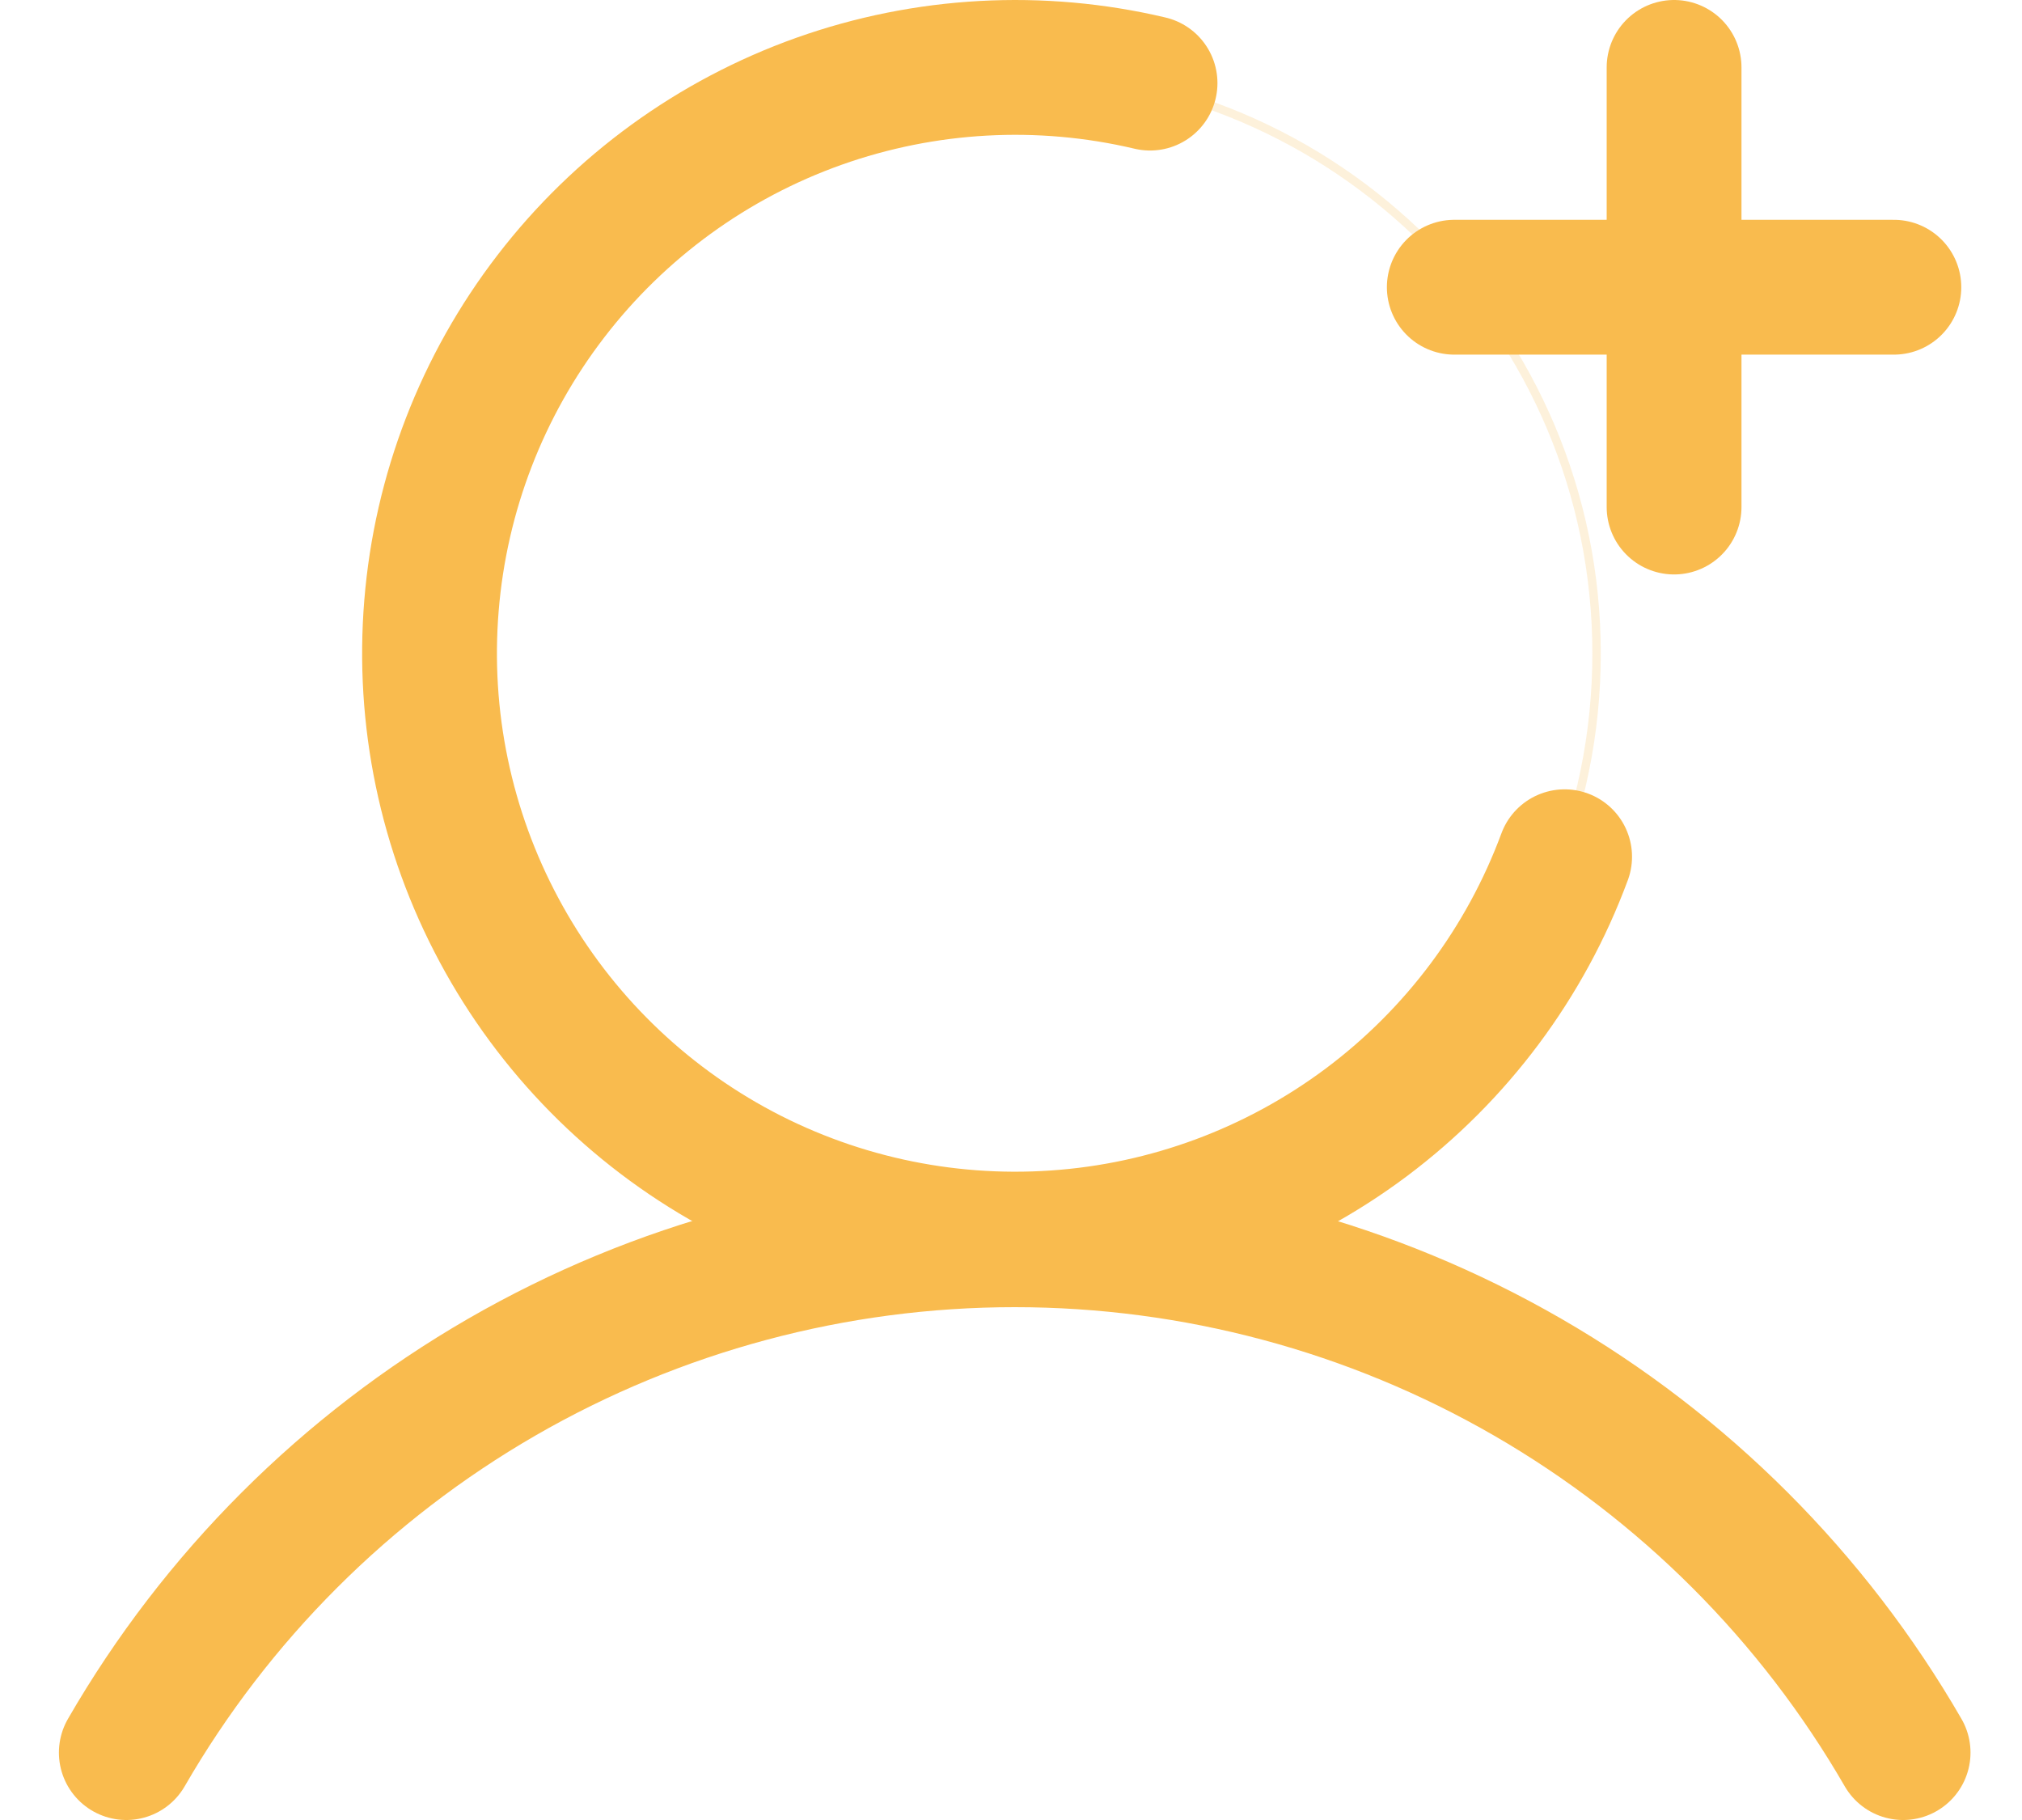
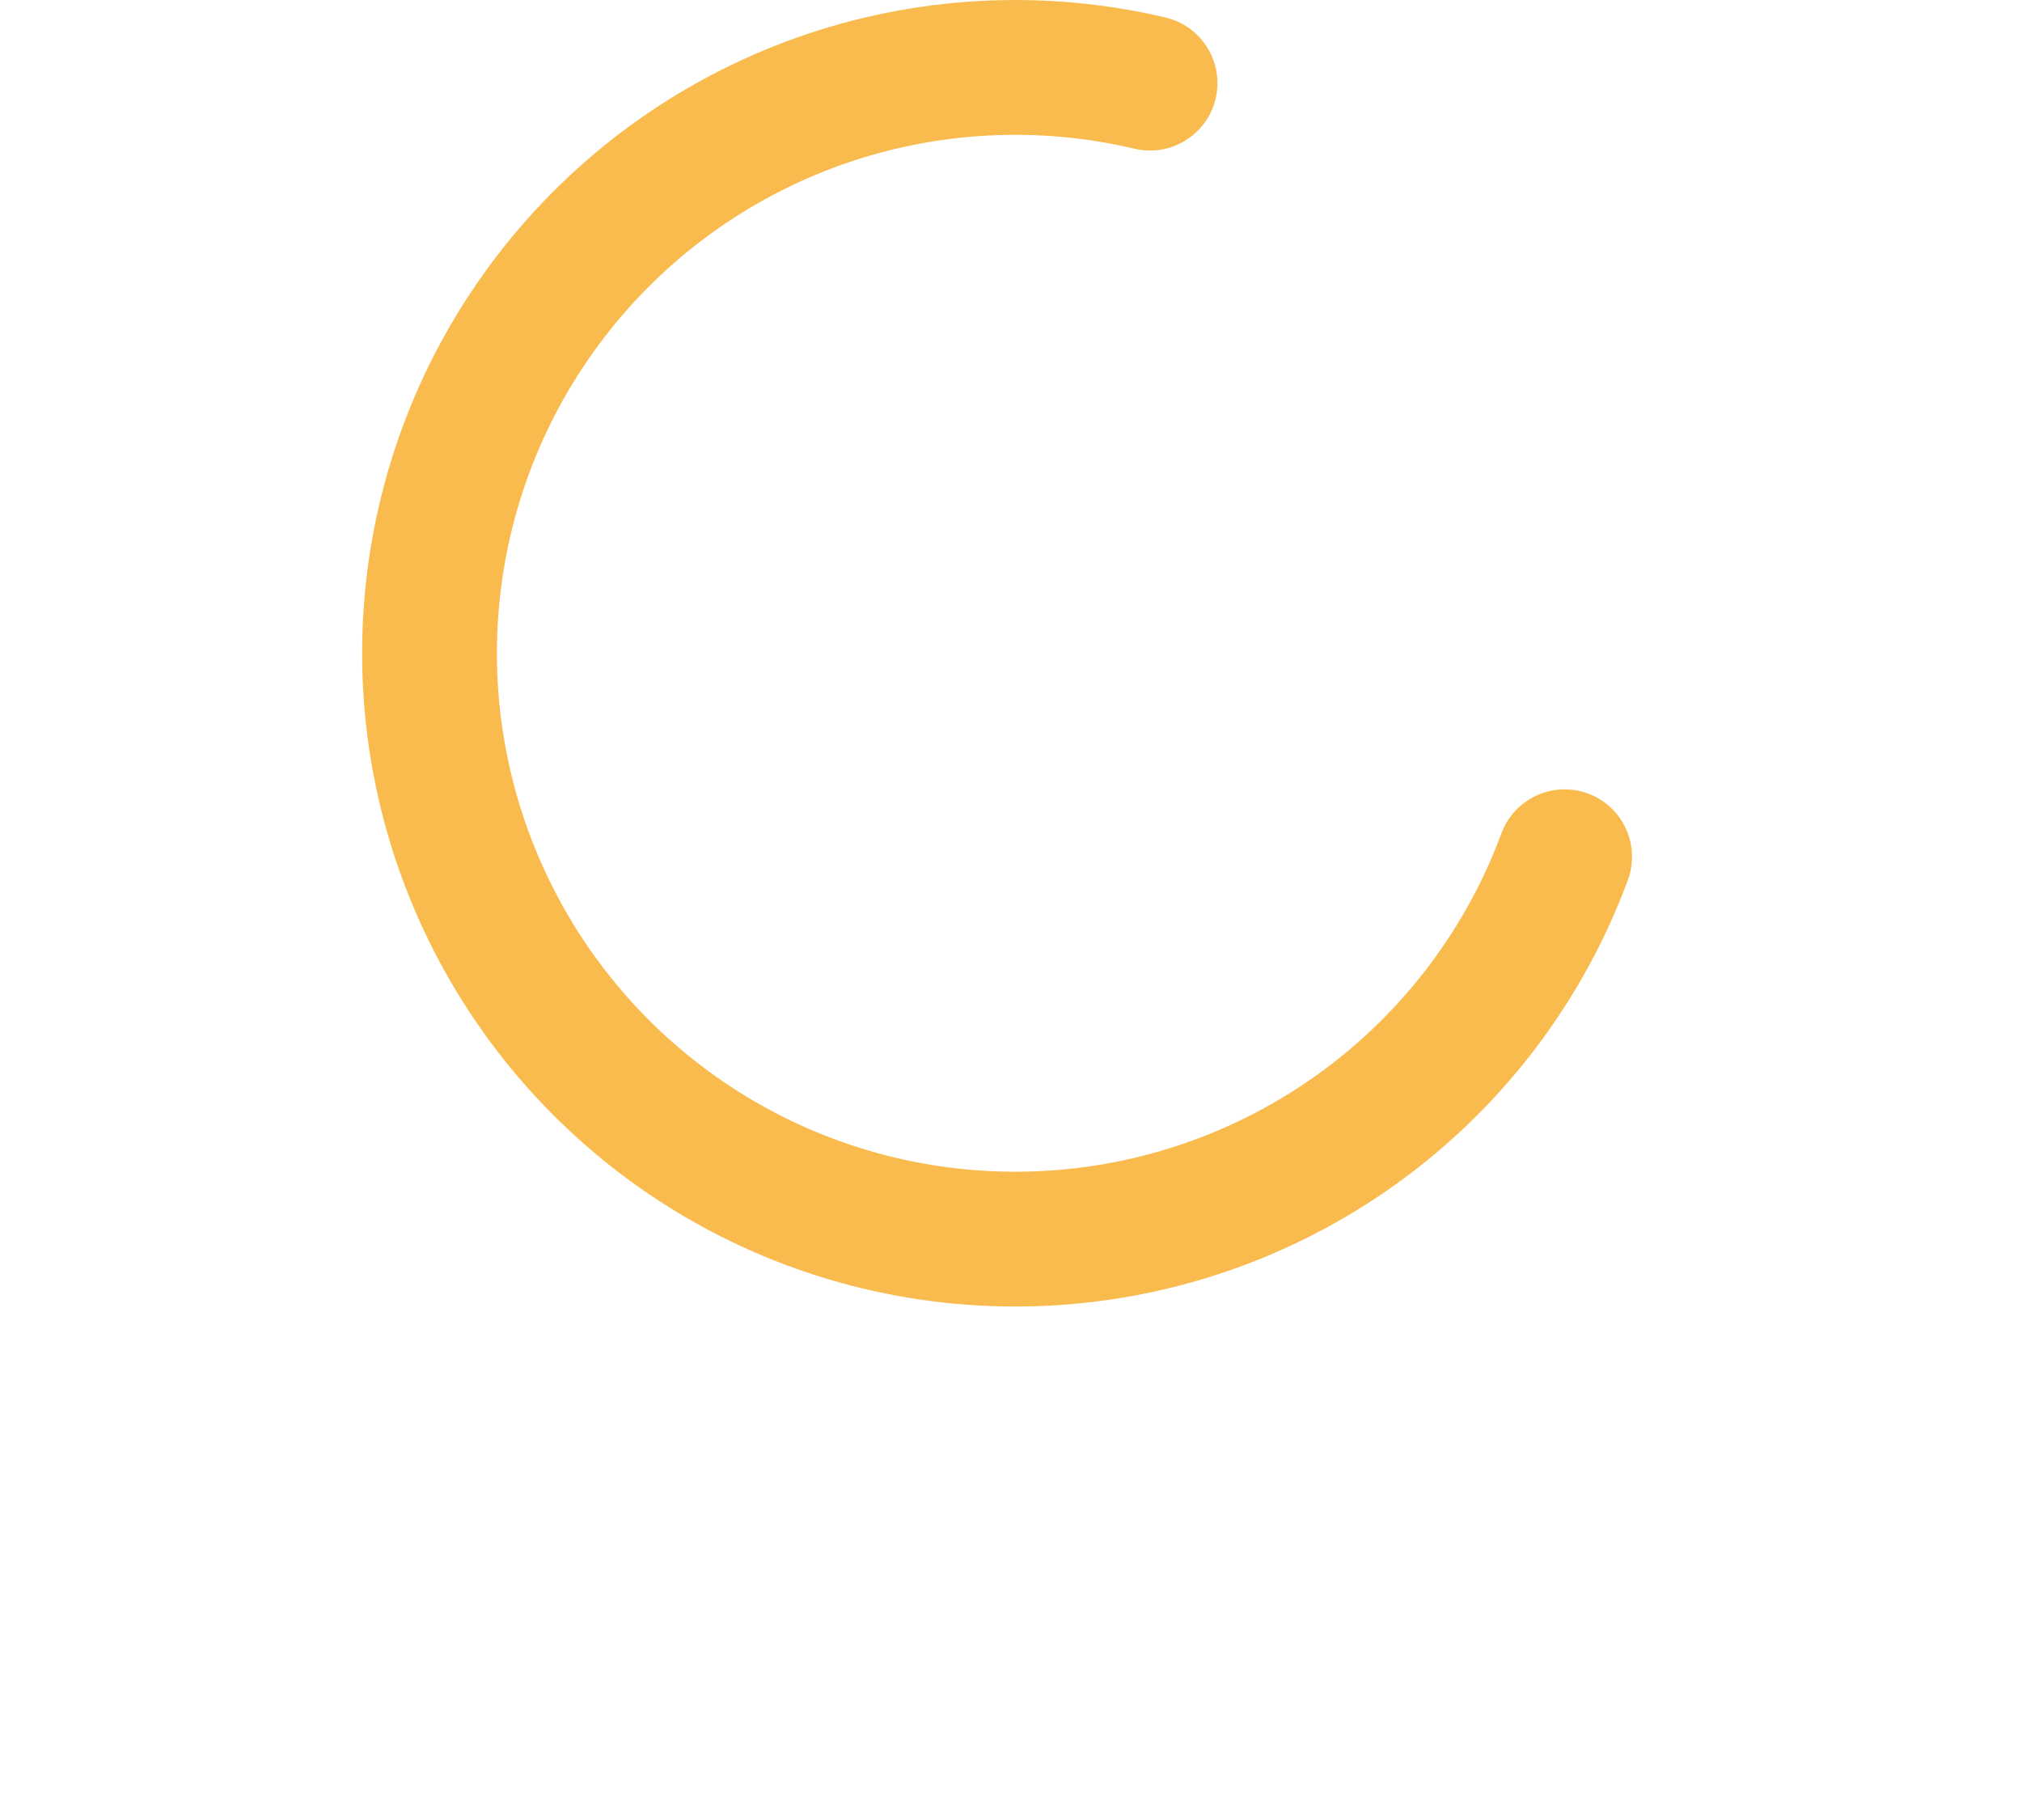
<svg xmlns="http://www.w3.org/2000/svg" width="30" height="27" viewBox="0 0 30 27" fill="none">
-   <path opacity="0.2" d="M23.688 9.696C23.688 14.464 19.823 18.329 15.055 18.329C10.287 18.329 6.421 14.464 6.421 9.696C6.421 4.928 10.287 1.062 15.055 1.062C19.823 1.062 23.688 4.928 23.688 9.696Z" stroke="#F9BB4E" stroke-width="0.125" />
-   <path d="M21.577 4.261H28.099" stroke="#F9BB4E" stroke-width="2" stroke-linecap="round" stroke-linejoin="round" />
-   <path d="M24.838 1V7.522" stroke="#F9BB4E" stroke-width="2" stroke-linecap="round" stroke-linejoin="round" />
-   <path d="M1.874 26C3.21 23.686 5.132 21.766 7.445 20.43C9.759 19.095 12.384 18.392 15.055 18.392C17.727 18.392 20.351 19.095 22.665 20.43C24.979 21.766 26.9 23.687 28.236 26" stroke="#F9BB4E" stroke-width="2" stroke-linecap="round" stroke-linejoin="round" />
  <path d="M23.214 12.71C22.633 14.28 21.611 15.648 20.271 16.651C18.931 17.653 17.33 18.248 15.66 18.362C13.991 18.477 12.323 18.108 10.858 17.298C9.394 16.488 8.194 15.272 7.404 13.797C6.613 12.322 6.265 10.65 6.402 8.982C6.538 7.314 7.153 5.721 8.174 4.394C9.194 3.067 10.575 2.063 12.152 1.502C13.729 0.942 15.434 0.848 17.063 1.233" stroke="#F9BB4E" stroke-width="2" stroke-linecap="round" stroke-linejoin="round" />
</svg>